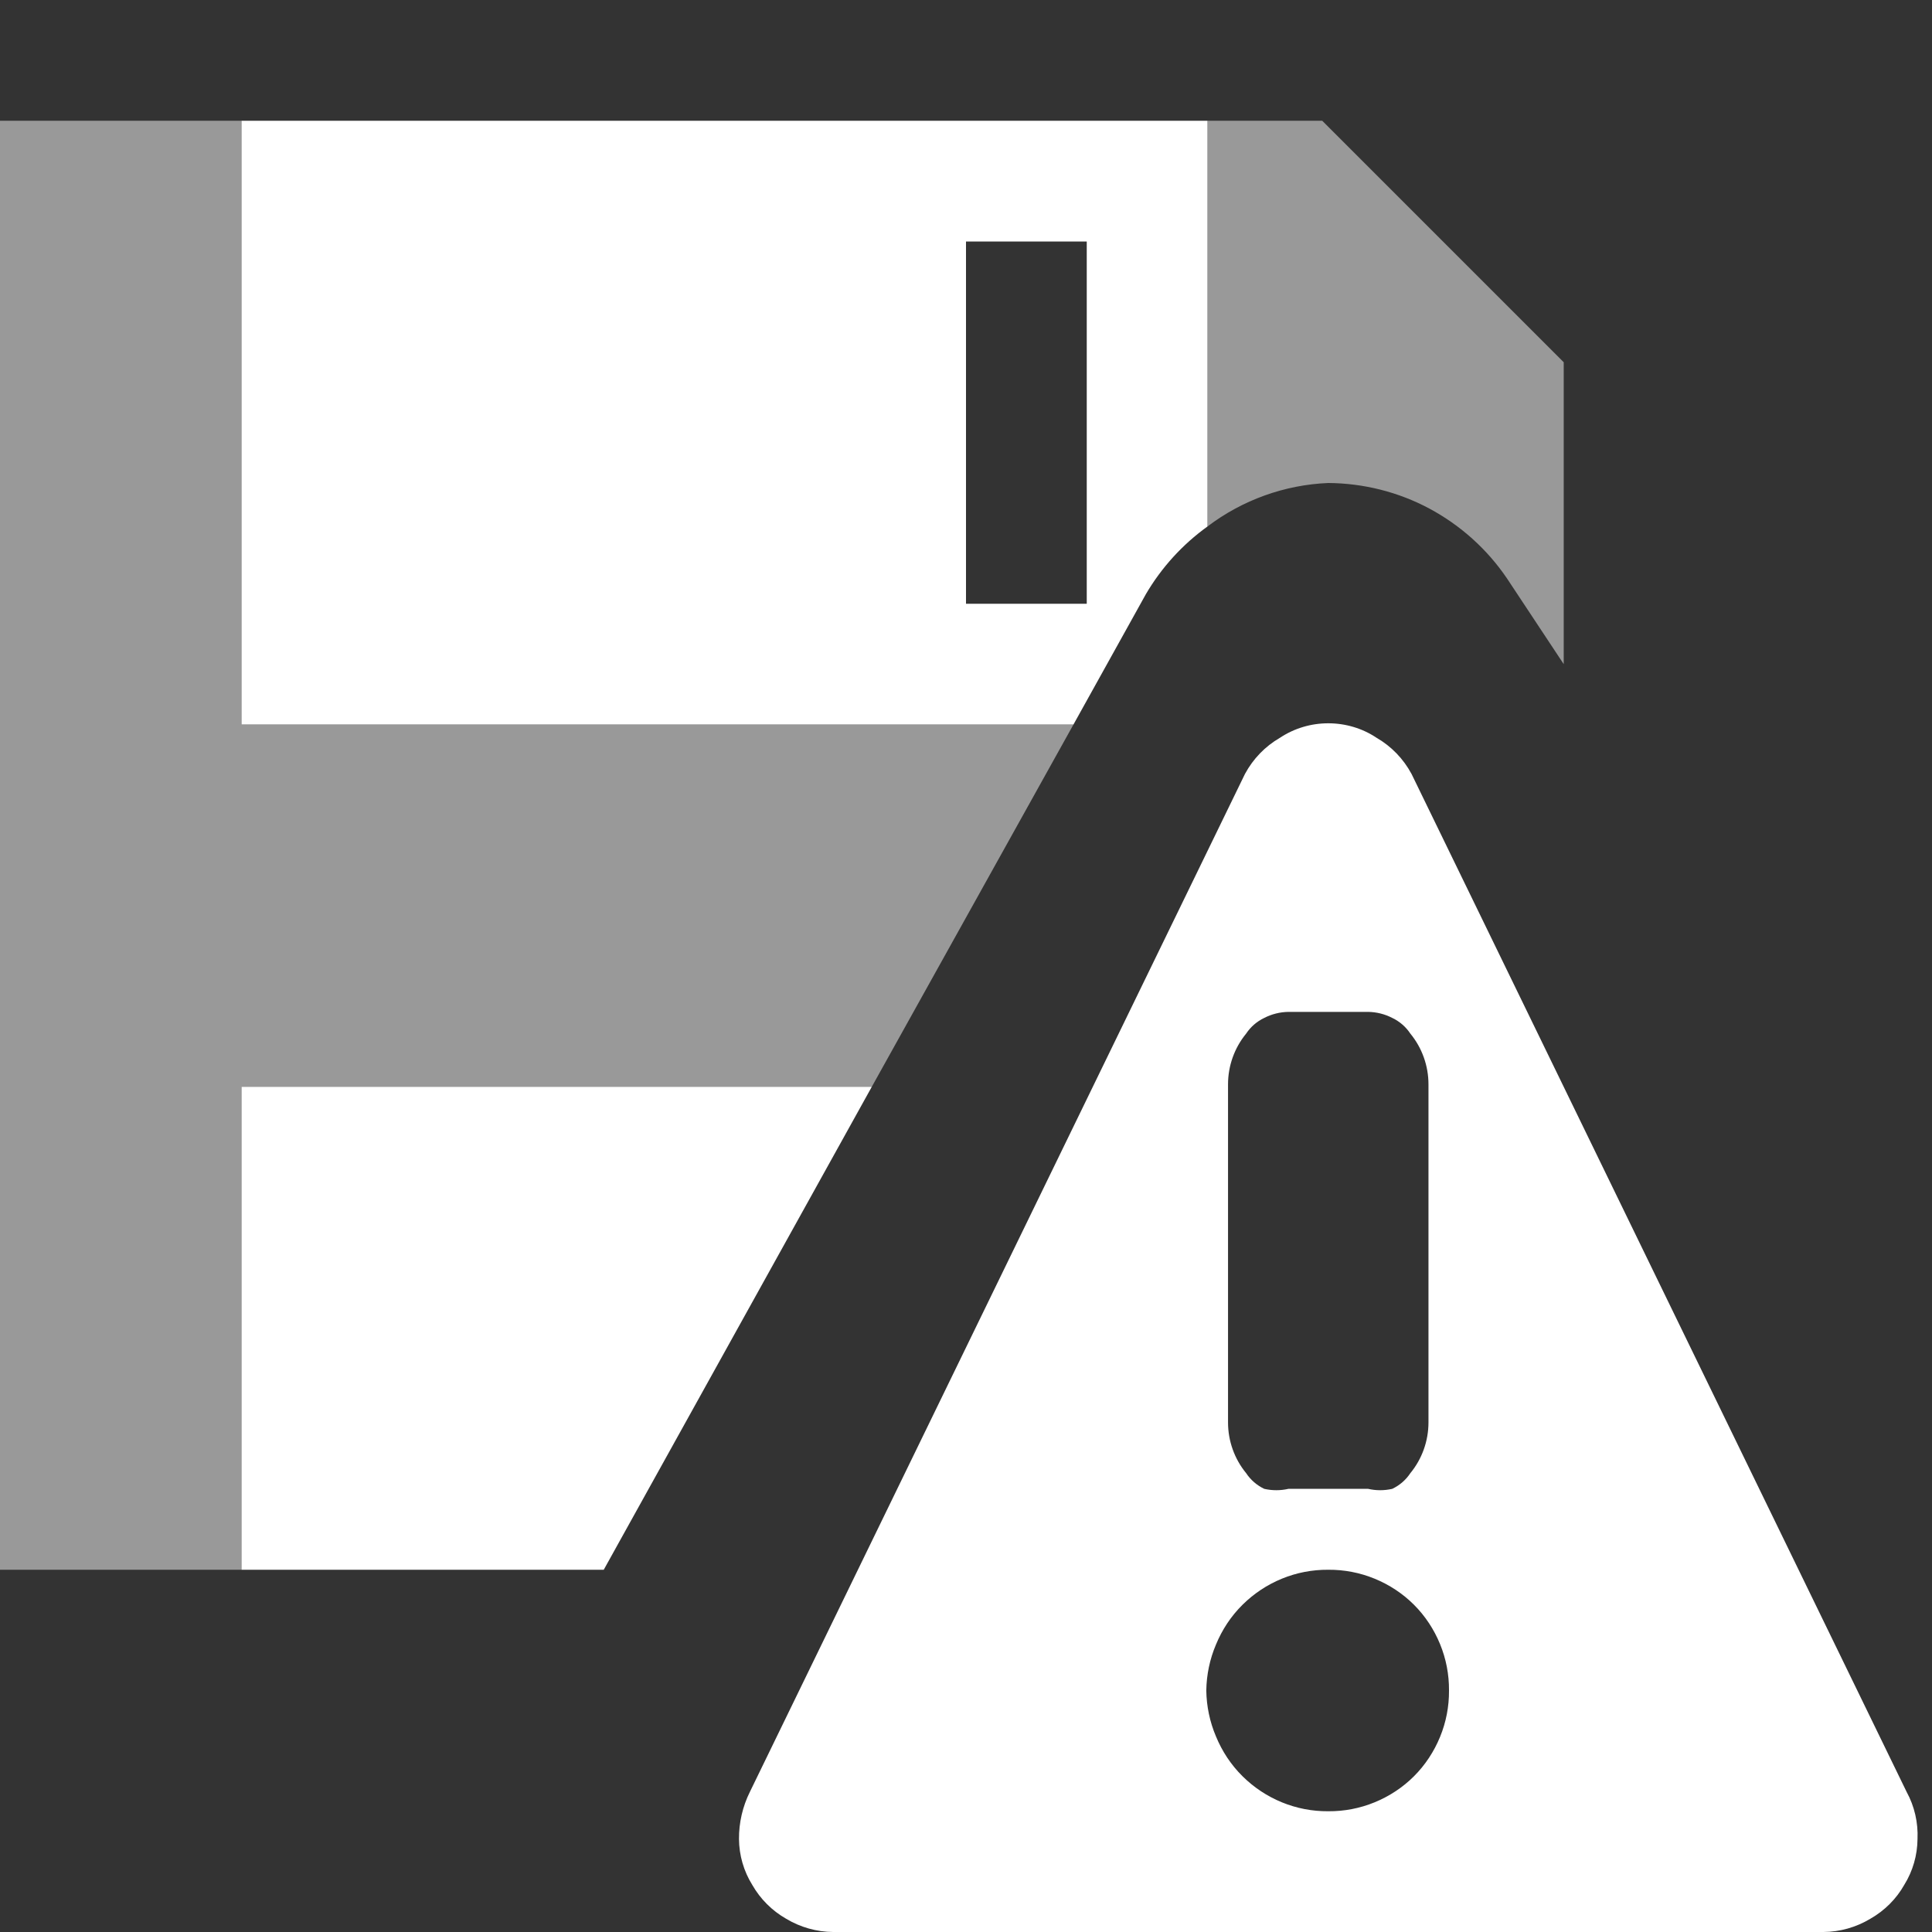
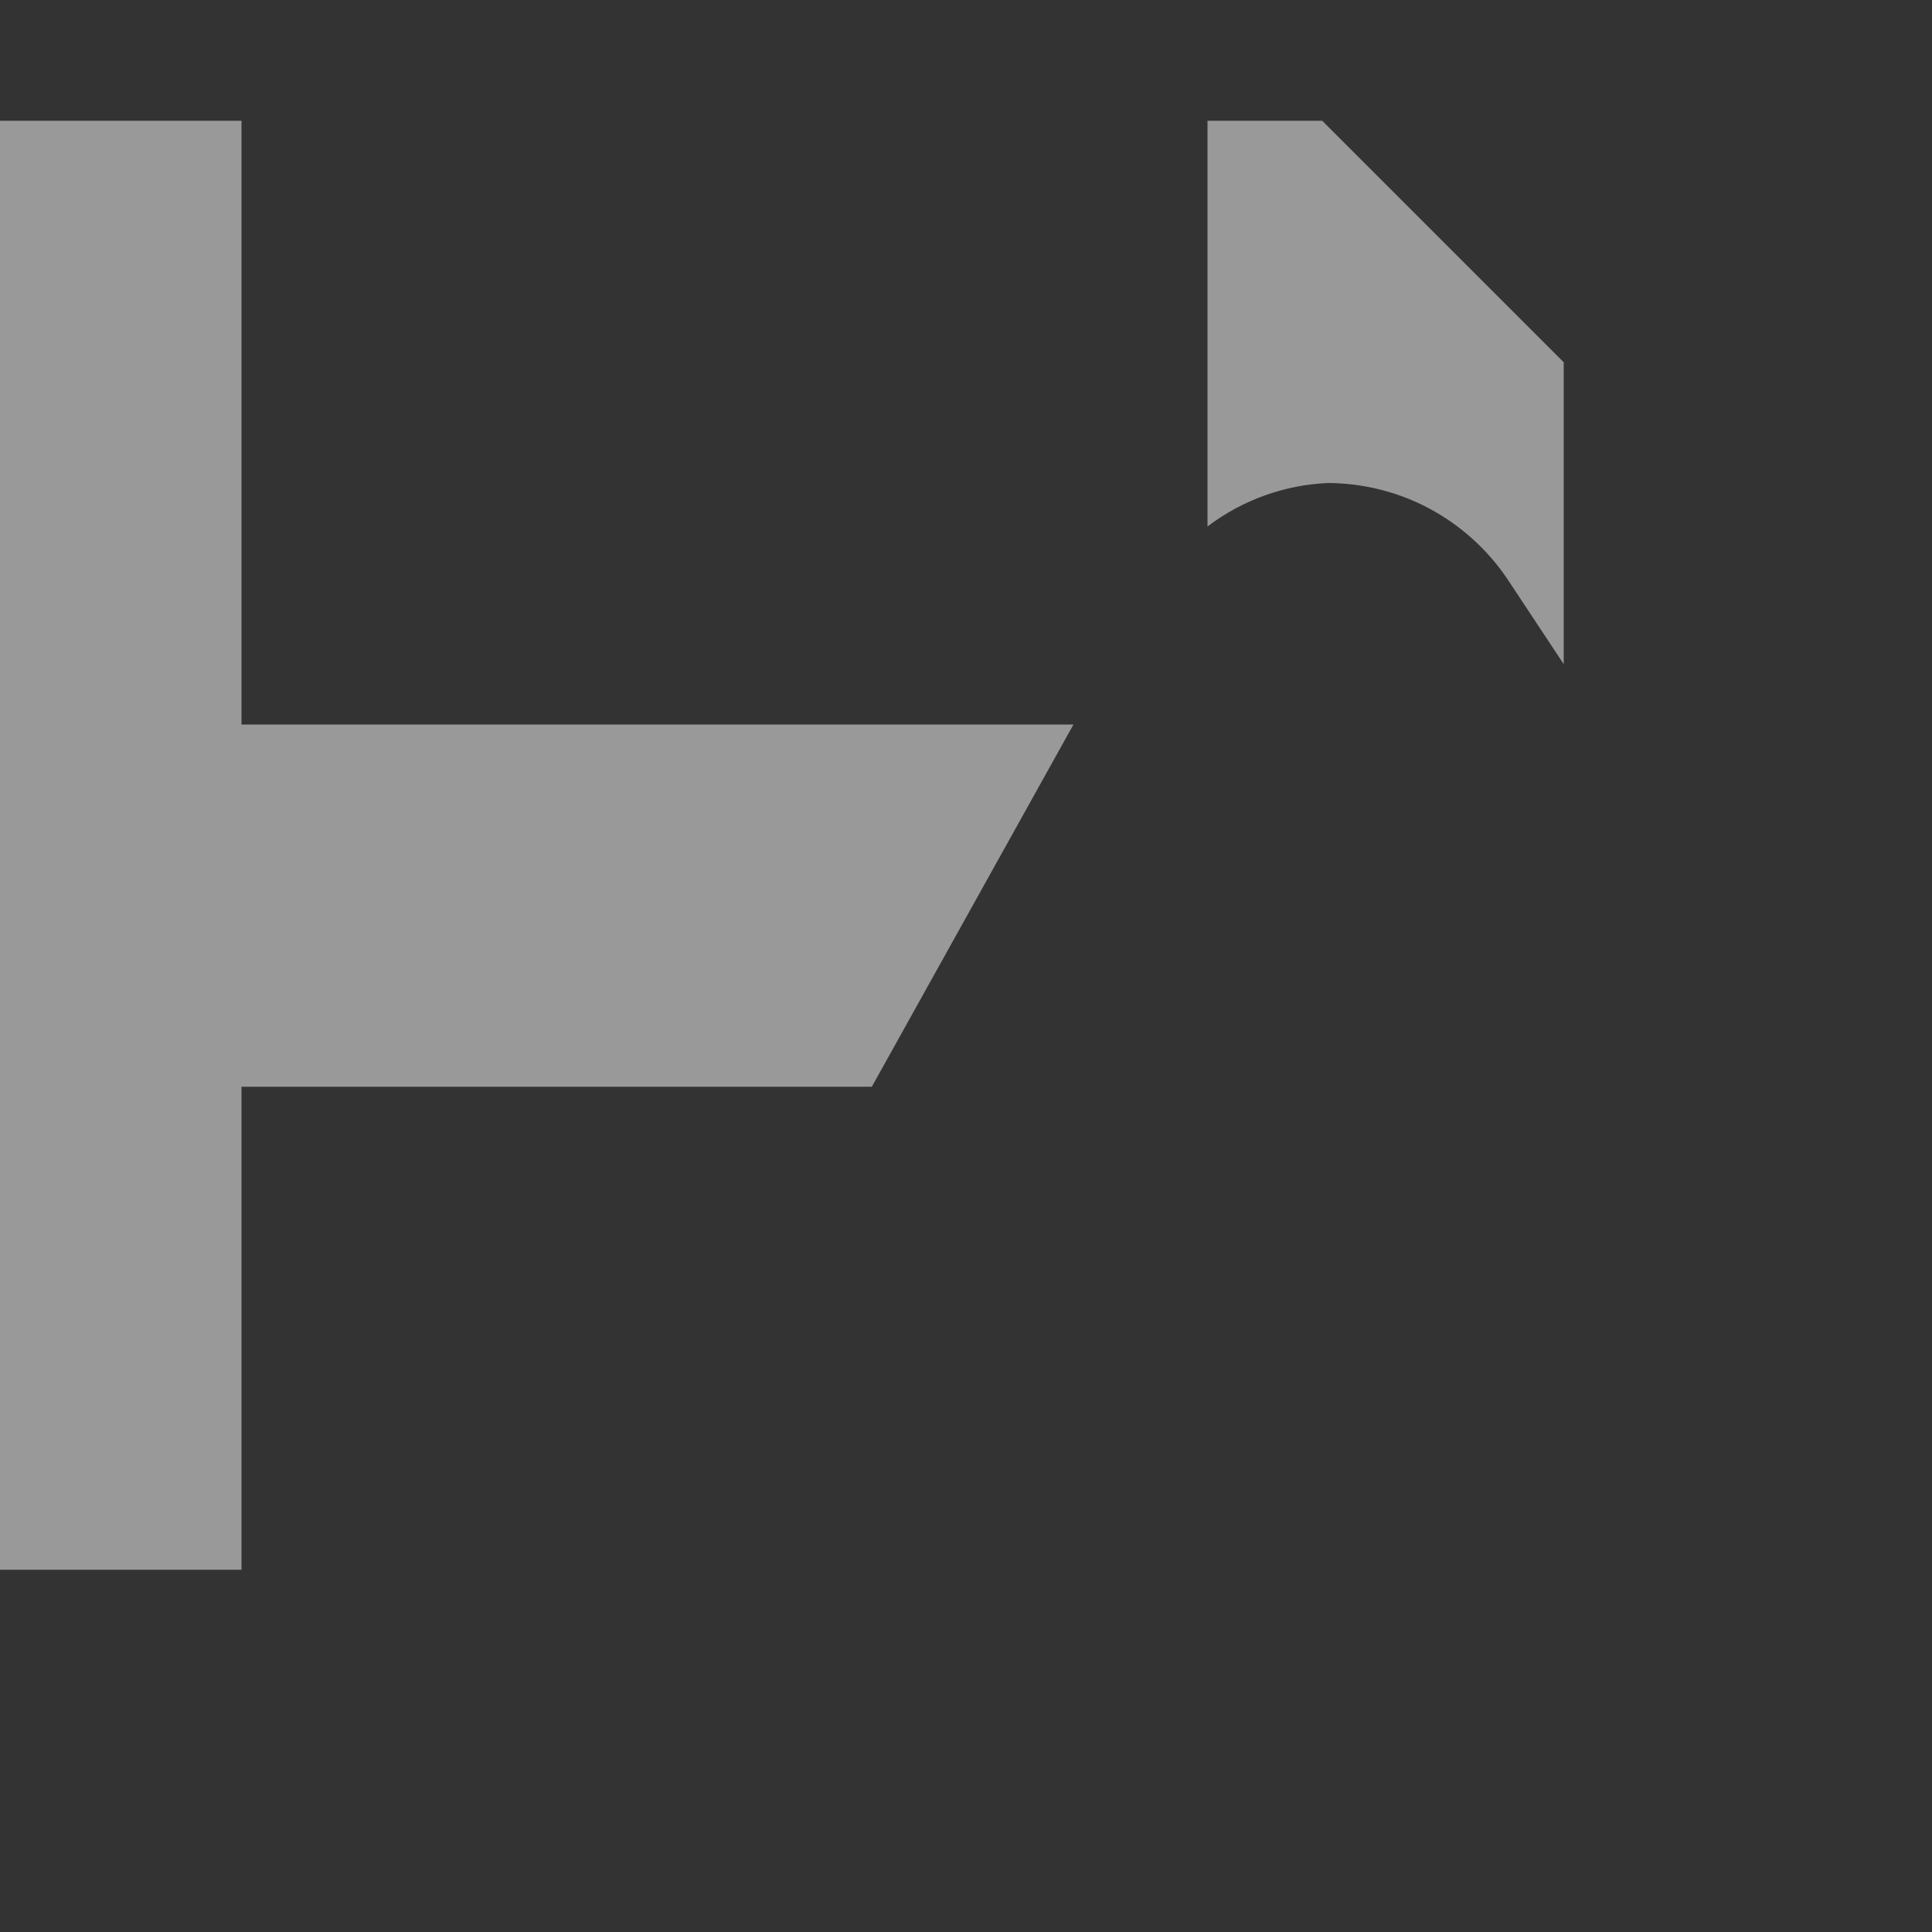
<svg xmlns="http://www.w3.org/2000/svg" width="16" height="16" viewBox="0 0 16 16" fill="none">
  <rect x="0" y="0" width="16" height="16" fill="#333333" stroke="none" />
  <g clip-path="url(#clip0_11899_10591)">
-     <path d="M2 6H8.89L9.49 4.92C9.619 4.7 9.793 4.509 10 4.36V1H2V6ZM8 2H9V5H8V2Z" fill="white" />
-     <path d="M5 13L7.22 9H2V13H5Z" fill="white" />
    <path opacity="0.5" d="M2 13H0V1H2V6H8.89L7.22 9H2V13ZM10 1V4.36C10.289 4.141 10.638 4.015 11 4C11.292 4.002 11.58 4.074 11.838 4.212C12.095 4.35 12.316 4.548 12.48 4.79L12.95 5.5V3L10.95 1H10Z" fill="white" />
-     <path d="M15.79 14.84L11.69 6.41C11.623 6.285 11.523 6.181 11.4 6.11C11.282 6.031 11.142 5.99 11 5.99C10.858 5.99 10.719 6.031 10.6 6.11C10.477 6.181 10.377 6.285 10.31 6.41L6.21 14.84C6.15 14.961 6.119 15.095 6.12 15.23C6.121 15.364 6.159 15.496 6.23 15.61C6.297 15.727 6.393 15.823 6.51 15.89C6.628 15.961 6.763 15.999 6.9 16H15.1C15.238 15.999 15.372 15.961 15.49 15.89C15.607 15.823 15.704 15.727 15.77 15.61C15.841 15.496 15.879 15.364 15.88 15.23C15.886 15.094 15.855 14.959 15.79 14.84ZM11 15C10.868 15.001 10.738 14.976 10.616 14.926C10.494 14.876 10.384 14.803 10.29 14.71C10.195 14.616 10.121 14.504 10.07 14.38C10.019 14.26 9.992 14.131 9.99 14C9.992 13.869 10.019 13.74 10.07 13.62C10.121 13.496 10.195 13.384 10.29 13.29C10.384 13.197 10.494 13.124 10.616 13.074C10.738 13.024 10.868 12.999 11 13C11.132 12.999 11.262 13.024 11.384 13.074C11.506 13.124 11.617 13.197 11.71 13.29C11.803 13.383 11.876 13.494 11.926 13.616C11.976 13.738 12.001 13.868 12 14C12.001 14.132 11.976 14.262 11.926 14.384C11.876 14.506 11.803 14.617 11.71 14.71C11.617 14.803 11.506 14.876 11.384 14.926C11.262 14.976 11.132 15.001 11 15ZM11.33 12.33H10.67C10.604 12.345 10.536 12.345 10.47 12.33C10.409 12.301 10.357 12.256 10.32 12.2C10.223 12.082 10.17 11.933 10.17 11.78V8.98C10.17 8.827 10.223 8.678 10.32 8.56C10.357 8.504 10.409 8.459 10.47 8.43C10.532 8.398 10.601 8.381 10.67 8.38H11.33C11.4 8.381 11.468 8.398 11.53 8.43C11.591 8.459 11.643 8.504 11.68 8.56C11.777 8.678 11.83 8.827 11.83 8.98V11.78C11.83 11.933 11.777 12.082 11.68 12.2C11.643 12.256 11.591 12.301 11.53 12.33C11.464 12.345 11.396 12.345 11.33 12.33Z" fill="white" />
  </g>
  <defs>
    <clipPath id="clip0_11899_10591">
      <rect width="16" height="16" fill="white" />
    </clipPath>
  </defs>
</svg>